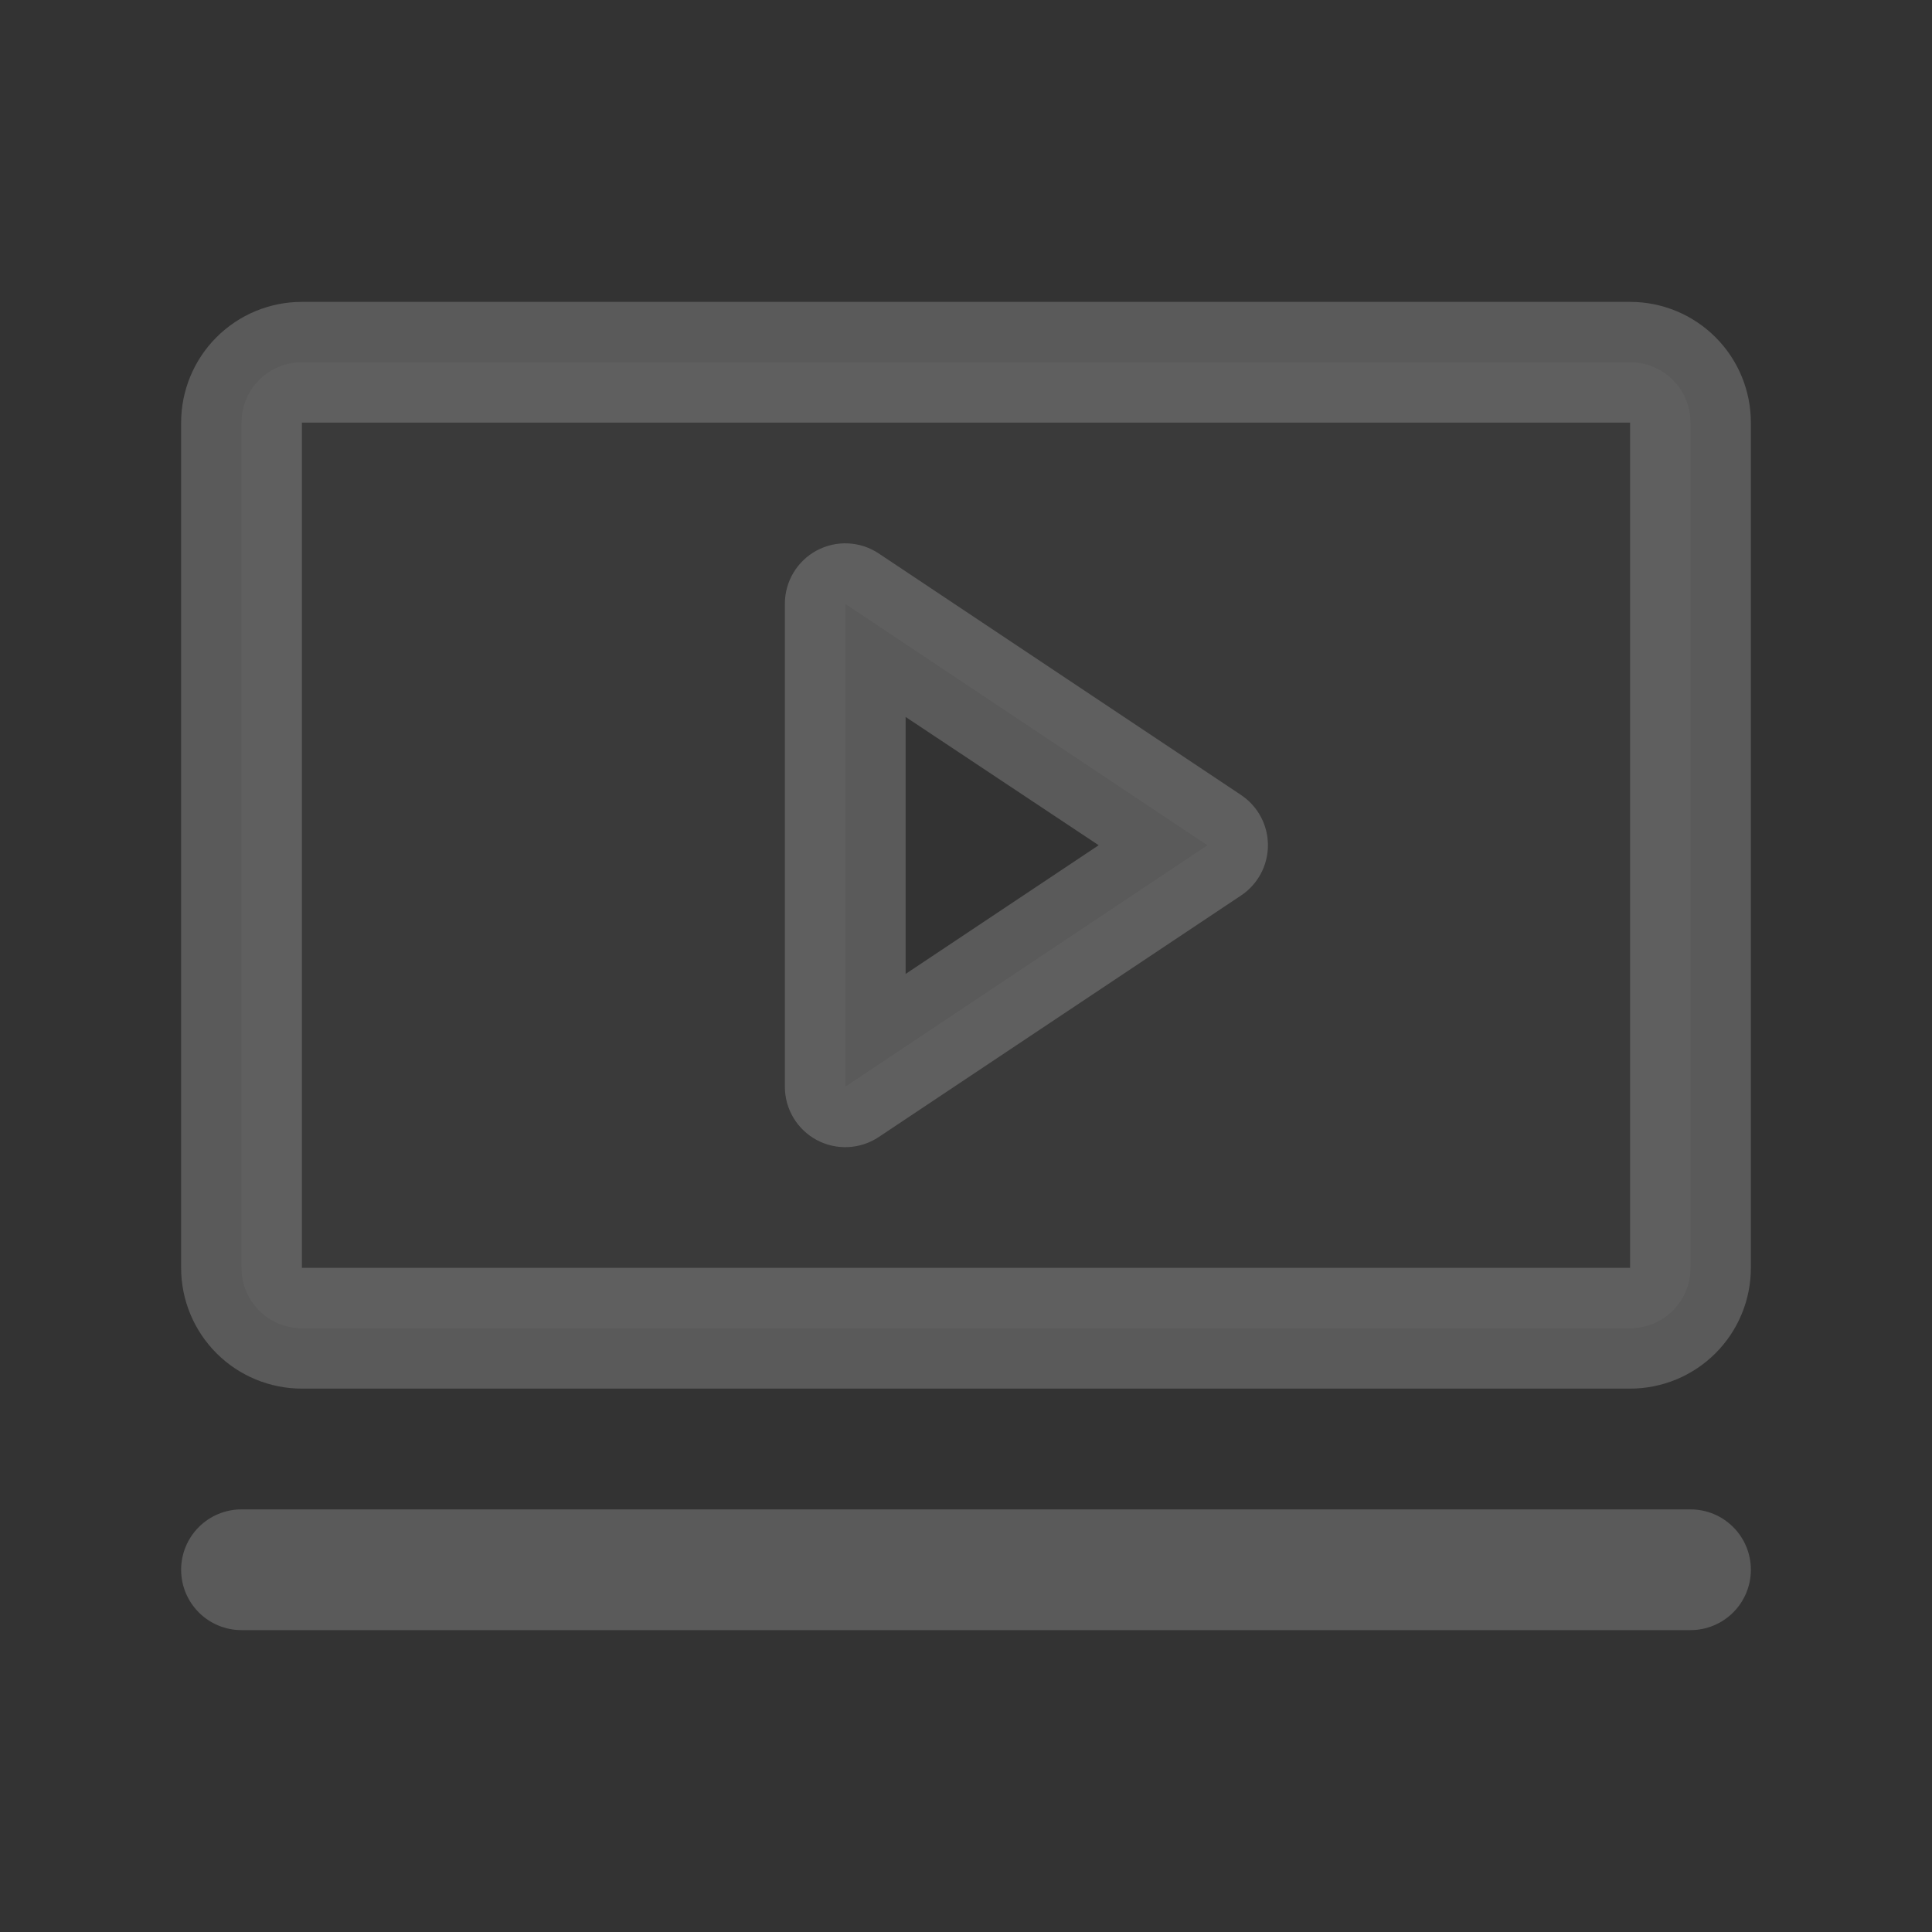
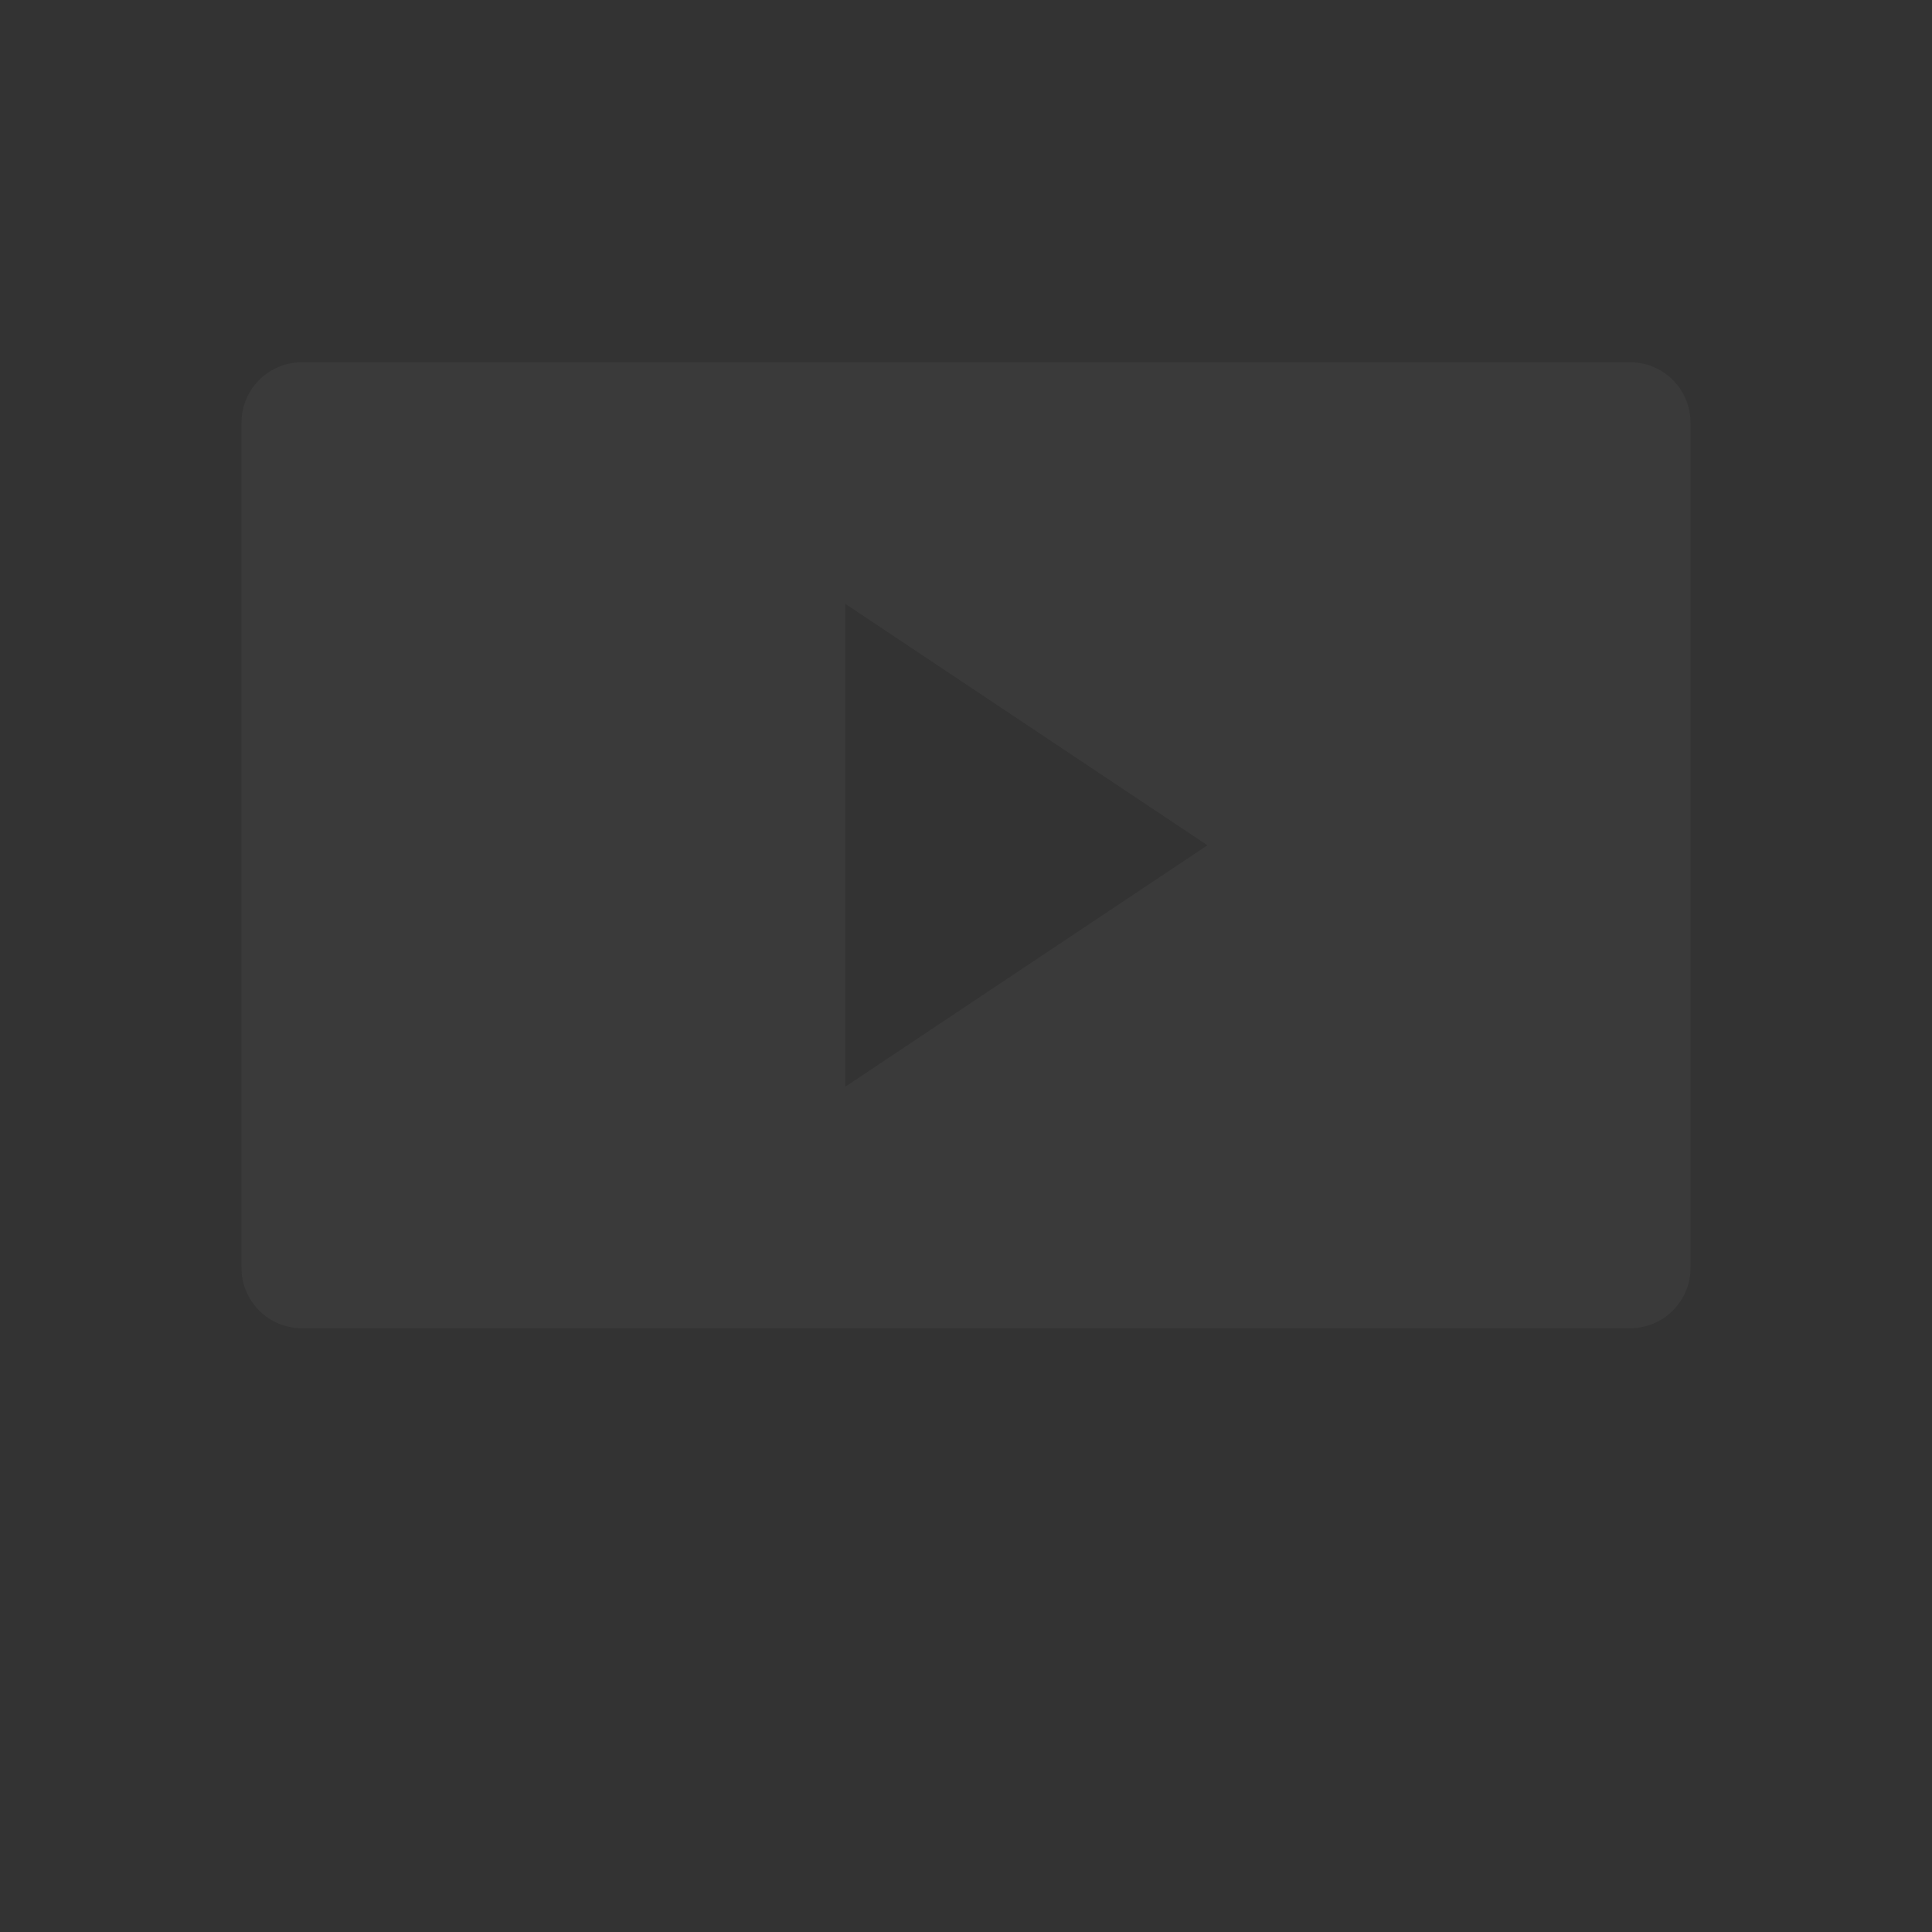
<svg xmlns="http://www.w3.org/2000/svg" width="211" height="211" viewBox="0 0 211 211" fill="none">
  <rect x="0" y="0" width="211" height="211" fill="#333333" stroke="none" />
  <path opacity="0.2" d="M178.031 39.562H32.969C31.22 39.562 29.543 40.257 28.306 41.494C27.07 42.73 26.375 44.407 26.375 46.156V138.469C26.375 140.218 27.07 141.895 28.306 143.131C29.543 144.368 31.22 145.062 32.969 145.062H178.031C179.78 145.062 181.457 144.368 182.694 143.131C183.93 141.895 184.625 140.218 184.625 138.469V46.156C184.625 44.407 183.93 42.73 182.694 41.494C181.457 40.257 179.78 39.562 178.031 39.562ZM92.312 118.688V65.938L131.875 92.312L92.312 118.688Z" fill="#F8F8F8" fill-opacity="0.2" />
-   <path d="M135.535 86.823L95.972 60.448C94.979 59.785 93.824 59.405 92.632 59.347C91.439 59.289 90.253 59.557 89.2 60.12C88.148 60.684 87.268 61.523 86.655 62.547C86.041 63.572 85.718 64.743 85.719 65.938V118.688C85.718 119.882 86.041 121.053 86.655 122.078C87.268 123.102 88.148 123.941 89.2 124.505C90.253 125.068 91.439 125.336 92.632 125.278C93.824 125.22 94.979 124.839 95.972 124.177L135.535 97.802C136.439 97.2 137.181 96.384 137.694 95.426C138.207 94.469 138.475 93.399 138.475 92.312C138.475 91.226 138.207 90.156 137.694 89.199C137.181 88.241 136.439 87.425 135.535 86.823ZM98.906 106.365V78.301L119.99 92.312L98.906 106.365ZM178.031 32.969H32.969C29.471 32.969 26.117 34.358 23.644 36.831C21.171 39.304 19.781 42.659 19.781 46.156V138.469C19.781 141.966 21.171 145.321 23.644 147.794C26.117 150.267 29.471 151.656 32.969 151.656H178.031C181.529 151.656 184.883 150.267 187.356 147.794C189.829 145.321 191.219 141.966 191.219 138.469V46.156C191.219 42.659 189.829 39.304 187.356 36.831C184.883 34.358 181.529 32.969 178.031 32.969ZM178.031 138.469H32.969V46.156H178.031V138.469ZM191.219 171.438C191.219 173.186 190.524 174.863 189.287 176.1C188.051 177.337 186.374 178.031 184.625 178.031H26.375C24.626 178.031 22.949 177.337 21.712 176.1C20.476 174.863 19.781 173.186 19.781 171.438C19.781 169.689 20.476 168.012 21.712 166.775C22.949 165.538 24.626 164.844 26.375 164.844H184.625C186.374 164.844 188.051 165.538 189.287 166.775C190.524 168.012 191.219 169.689 191.219 171.438Z" fill="#F8F8F8" fill-opacity="0.2" />
</svg>